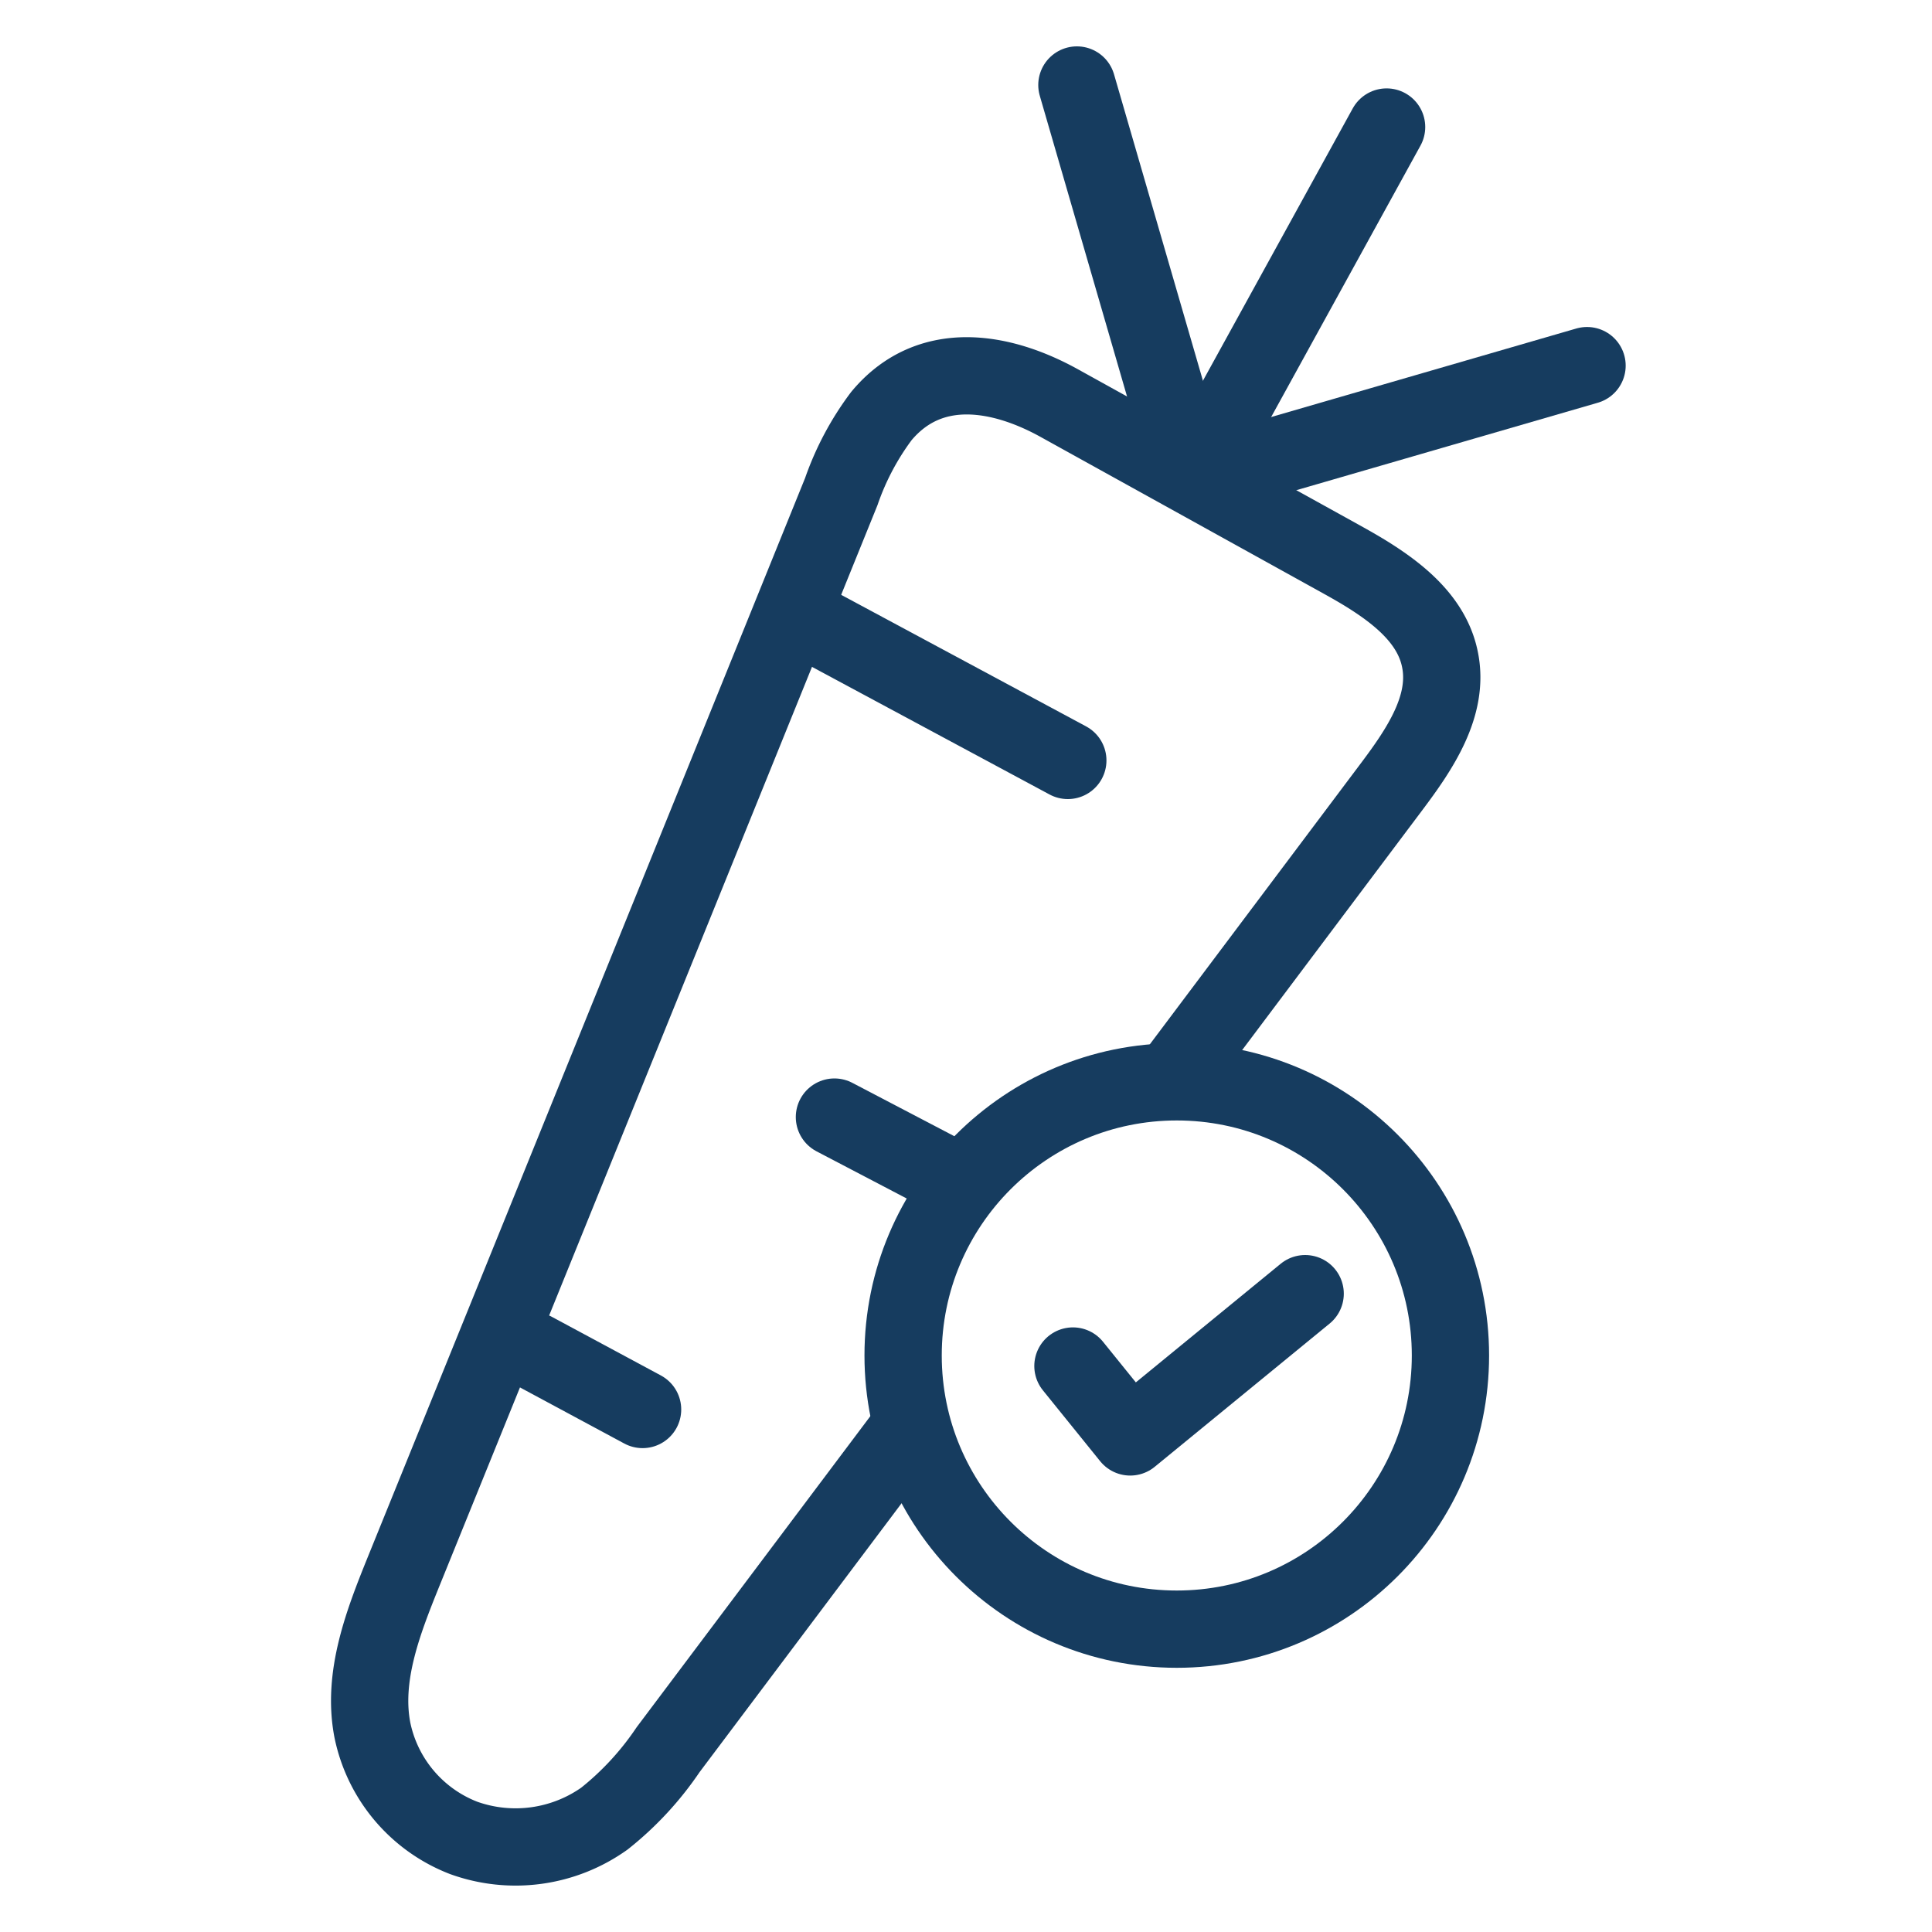
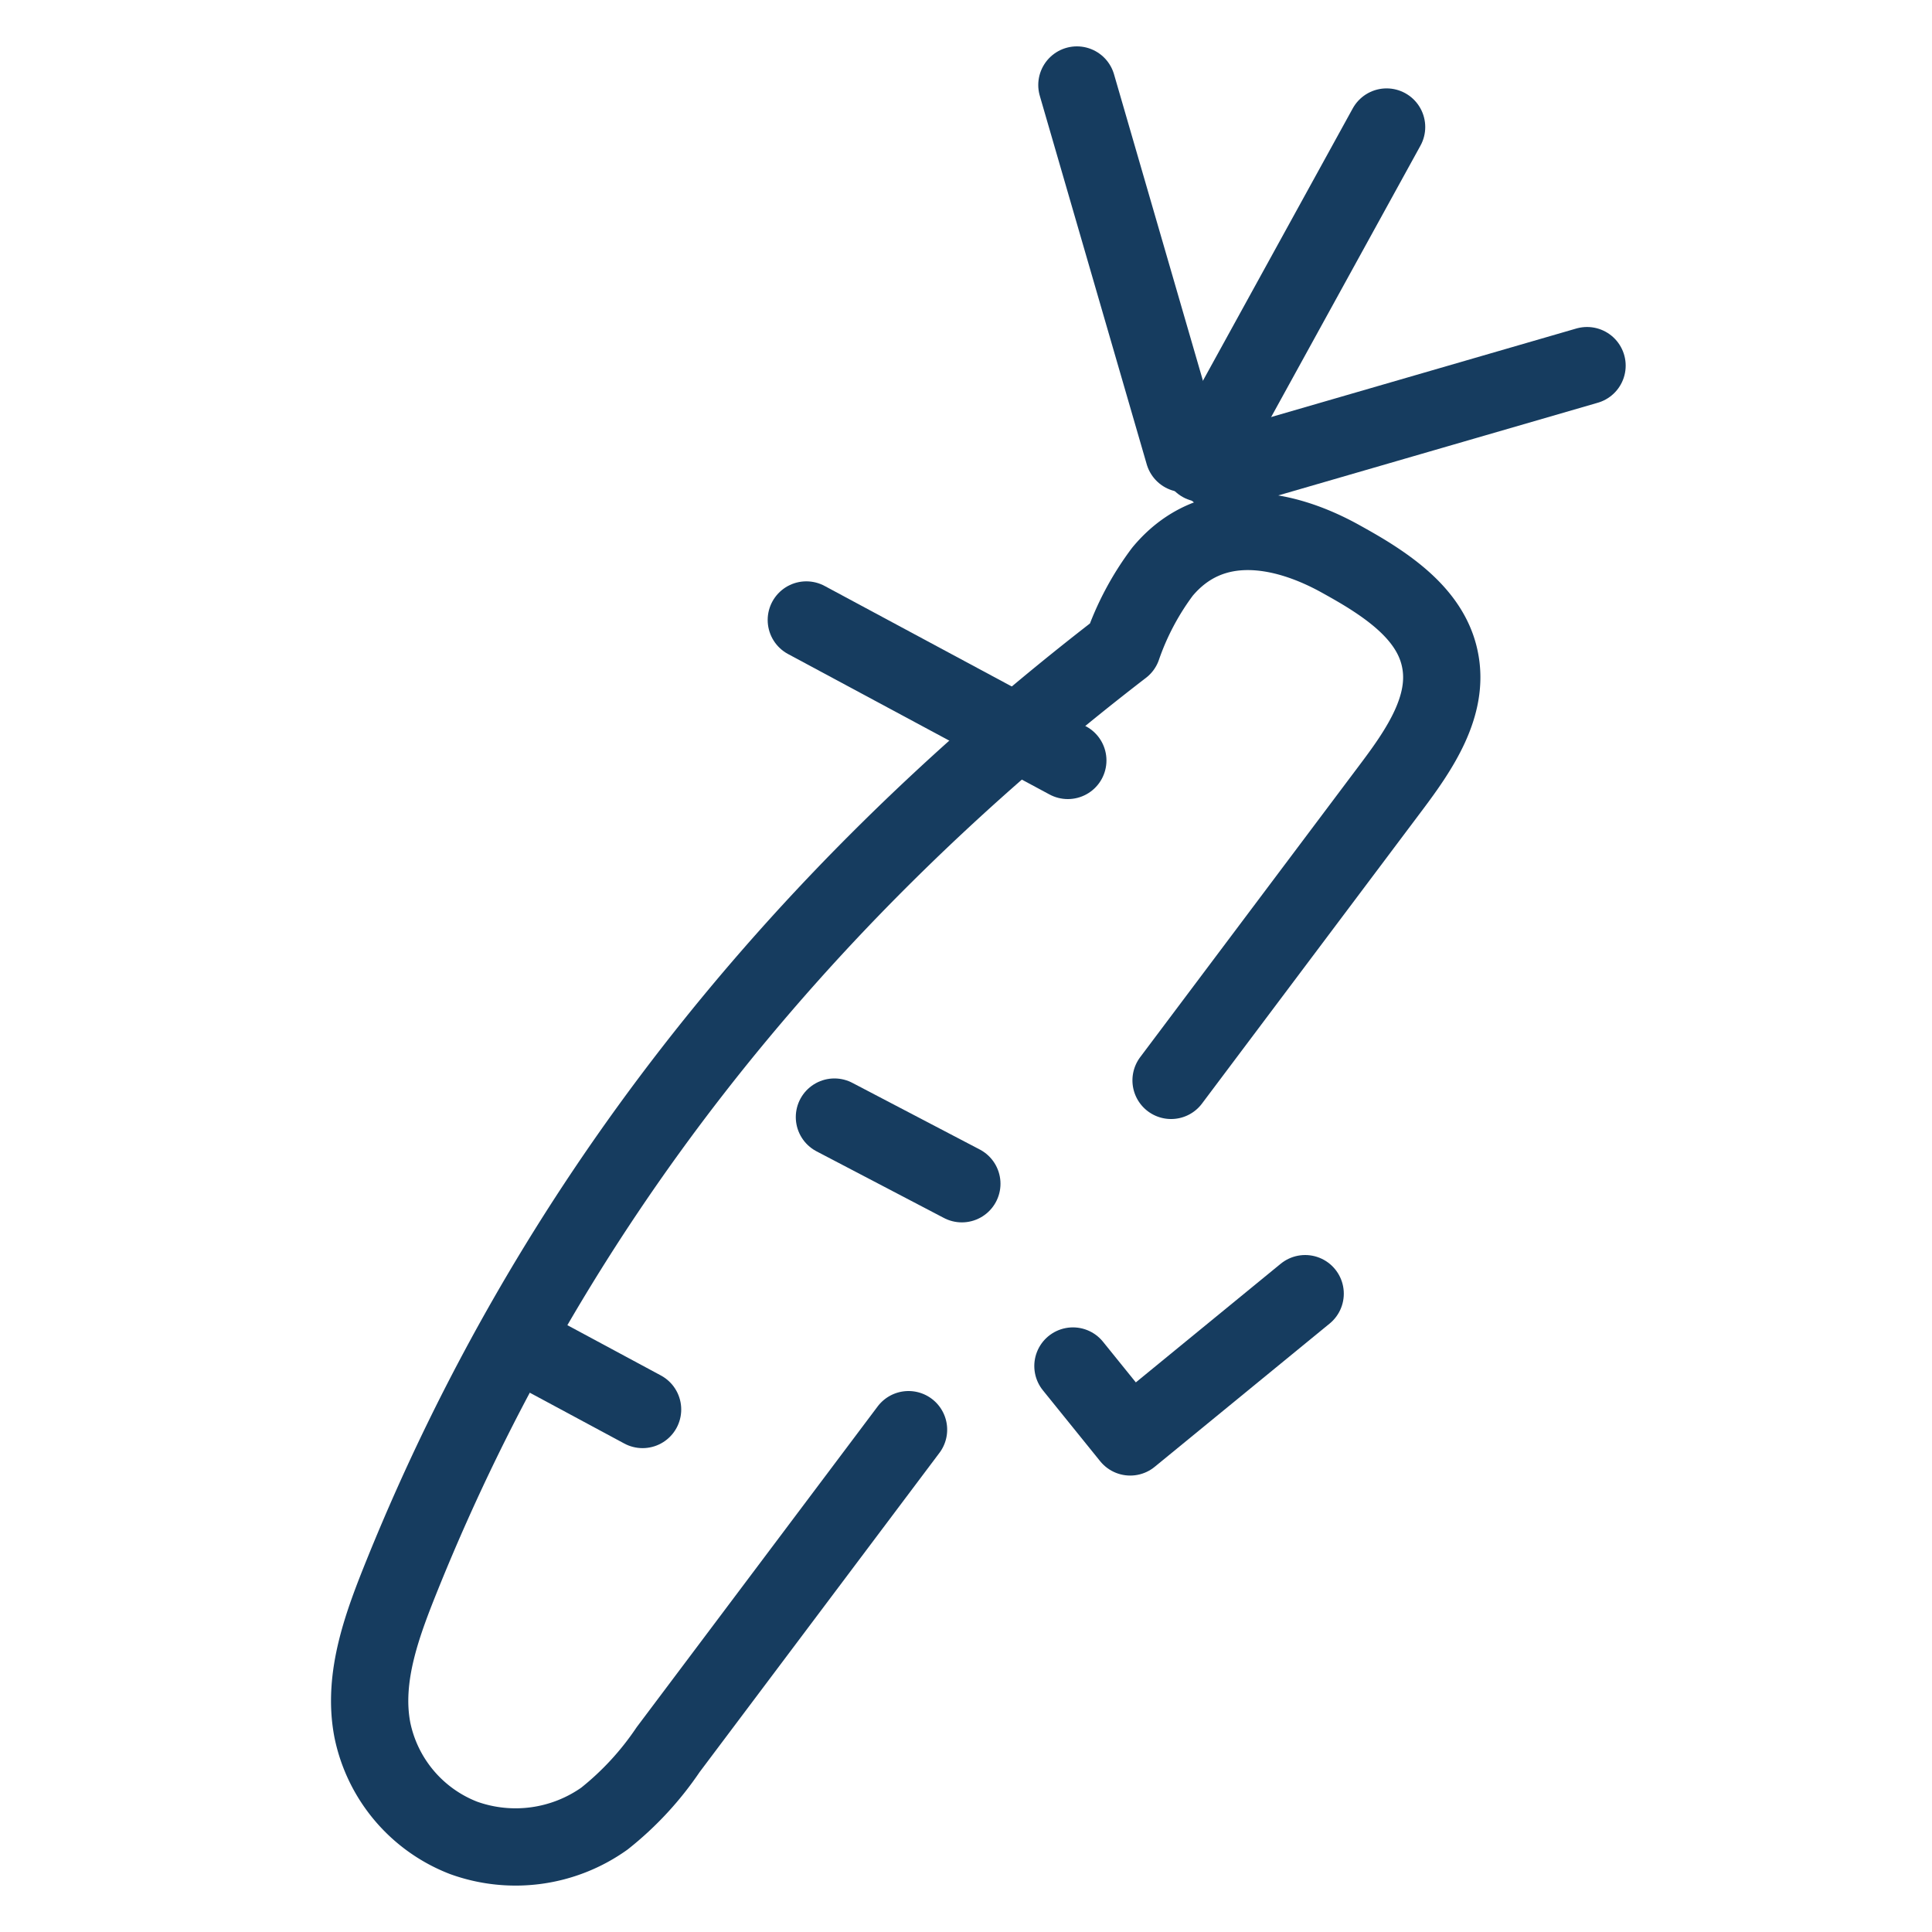
<svg xmlns="http://www.w3.org/2000/svg" id="Layer_1" data-name="Layer 1" viewBox="0 0 200 200">
  <defs>
    <style>.cls-1{fill:none;stroke:#163c5f;stroke-linecap:round;stroke-linejoin:round;stroke-width:8px;}</style>
  </defs>
  <line class="cls-1" x1="83.47" y1="64.18" x2="110.54" y2="78.72" />
  <line class="cls-1" x1="86.38" y1="115.64" x2="99.57" y2="122.54" />
  <line class="cls-1" x1="55.27" y1="139.86" x2="66.52" y2="145.91" />
  <line class="cls-1" x1="124.39" y1="47.96" x2="143.54" y2="13.15" />
  <line class="cls-1" x1="122.55" y1="46.95" x2="111.48" y2="8.8" />
-   <path class="cls-1" d="M121.23,111.84l22.85-30.43c2.89-3.85,5.93-8.33,5-13.06-.7-3.66-3.54-6.28-6.75-8.39-1.15-.76-2.35-1.44-3.52-2.09l-29.1-16.11c-6-3.34-13.46-4.71-18.47,1.31a28.63,28.63,0,0,0-4.15,7.82Q64.44,106.83,41.75,162.76c-2.11,5.22-4.27,10.81-3.2,16.34A15.26,15.26,0,0,0,48,190.26a15.88,15.88,0,0,0,14.57-2,31.74,31.74,0,0,0,6.59-7.13L94.05,148" />
+   <path class="cls-1" d="M121.23,111.84l22.85-30.43c2.89-3.85,5.93-8.33,5-13.06-.7-3.66-3.54-6.28-6.75-8.39-1.15-.76-2.35-1.44-3.52-2.09c-6-3.34-13.46-4.71-18.47,1.31a28.63,28.63,0,0,0-4.15,7.82Q64.44,106.83,41.75,162.76c-2.11,5.22-4.27,10.81-3.2,16.34A15.26,15.26,0,0,0,48,190.26a15.88,15.88,0,0,0,14.57-2,31.74,31.74,0,0,0,6.59-7.13L94.05,148" />
  <line class="cls-1" x1="126.13" y1="48.92" x2="164.29" y2="37.85" />
-   <circle class="cls-1" cx="121.82" cy="140.32" r="28.33" />
  <polyline class="cls-1" points="111.07 141.41 117 148.75 135.11 133.92" />
</svg>